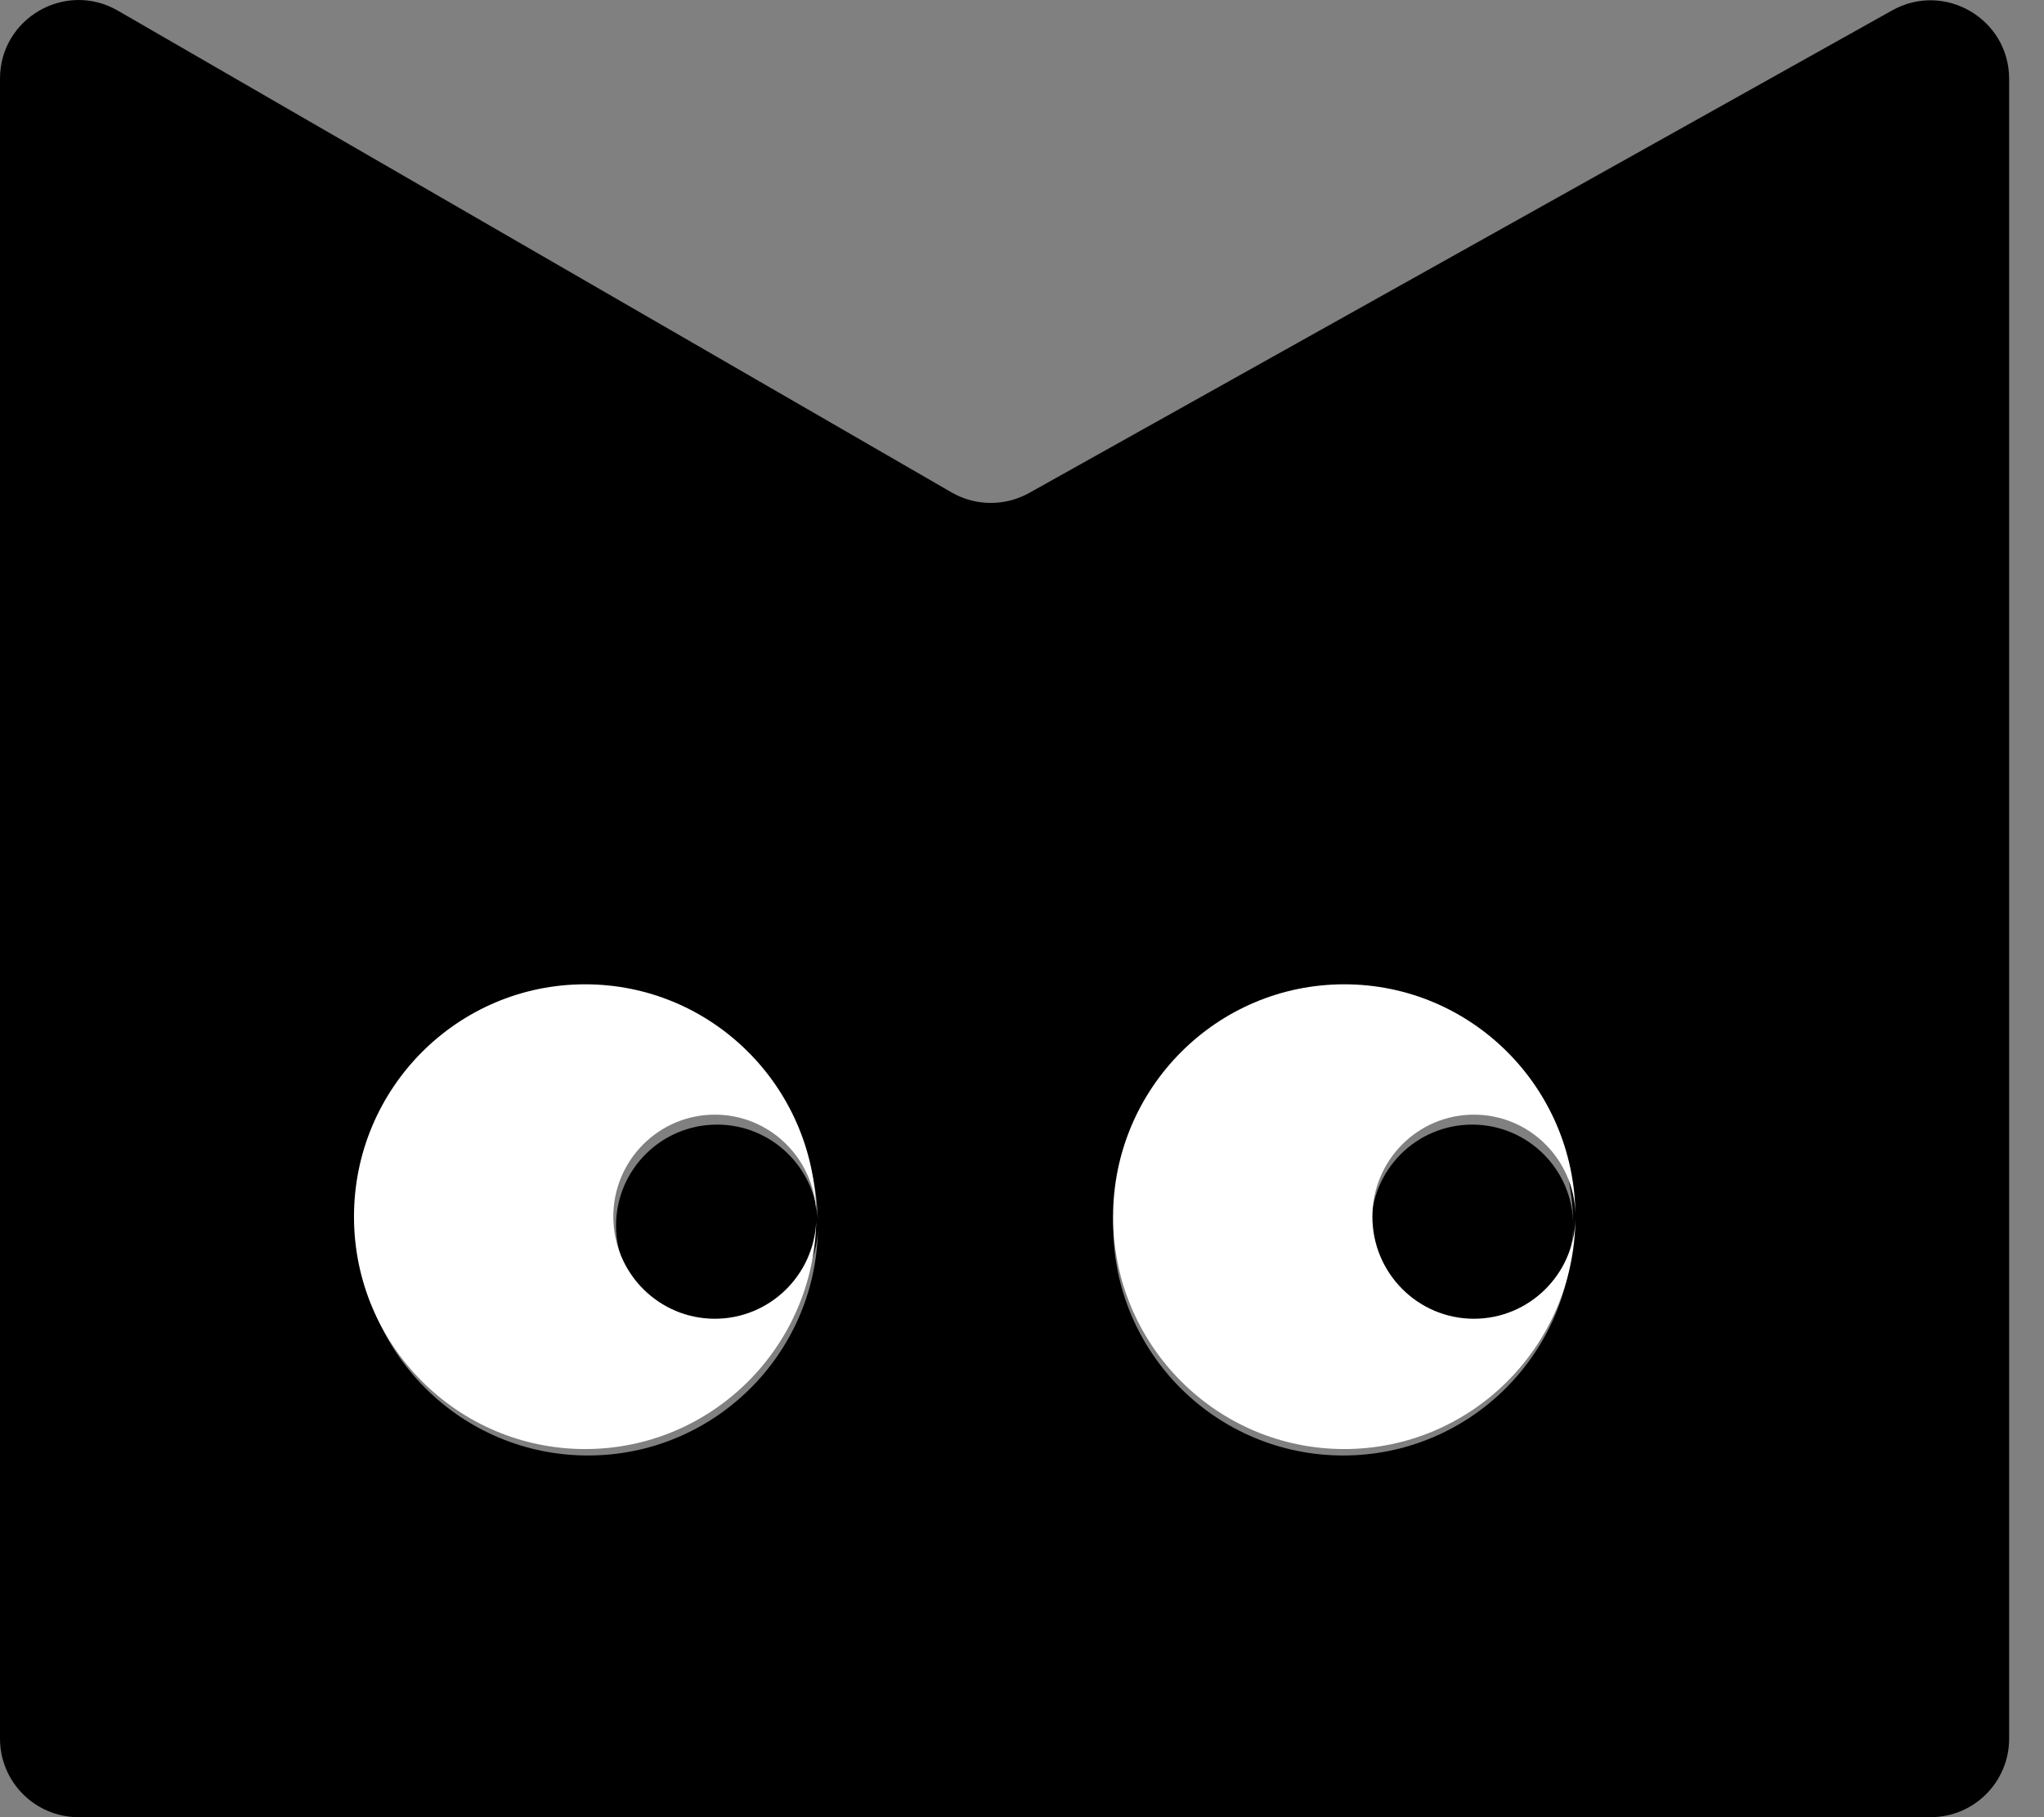
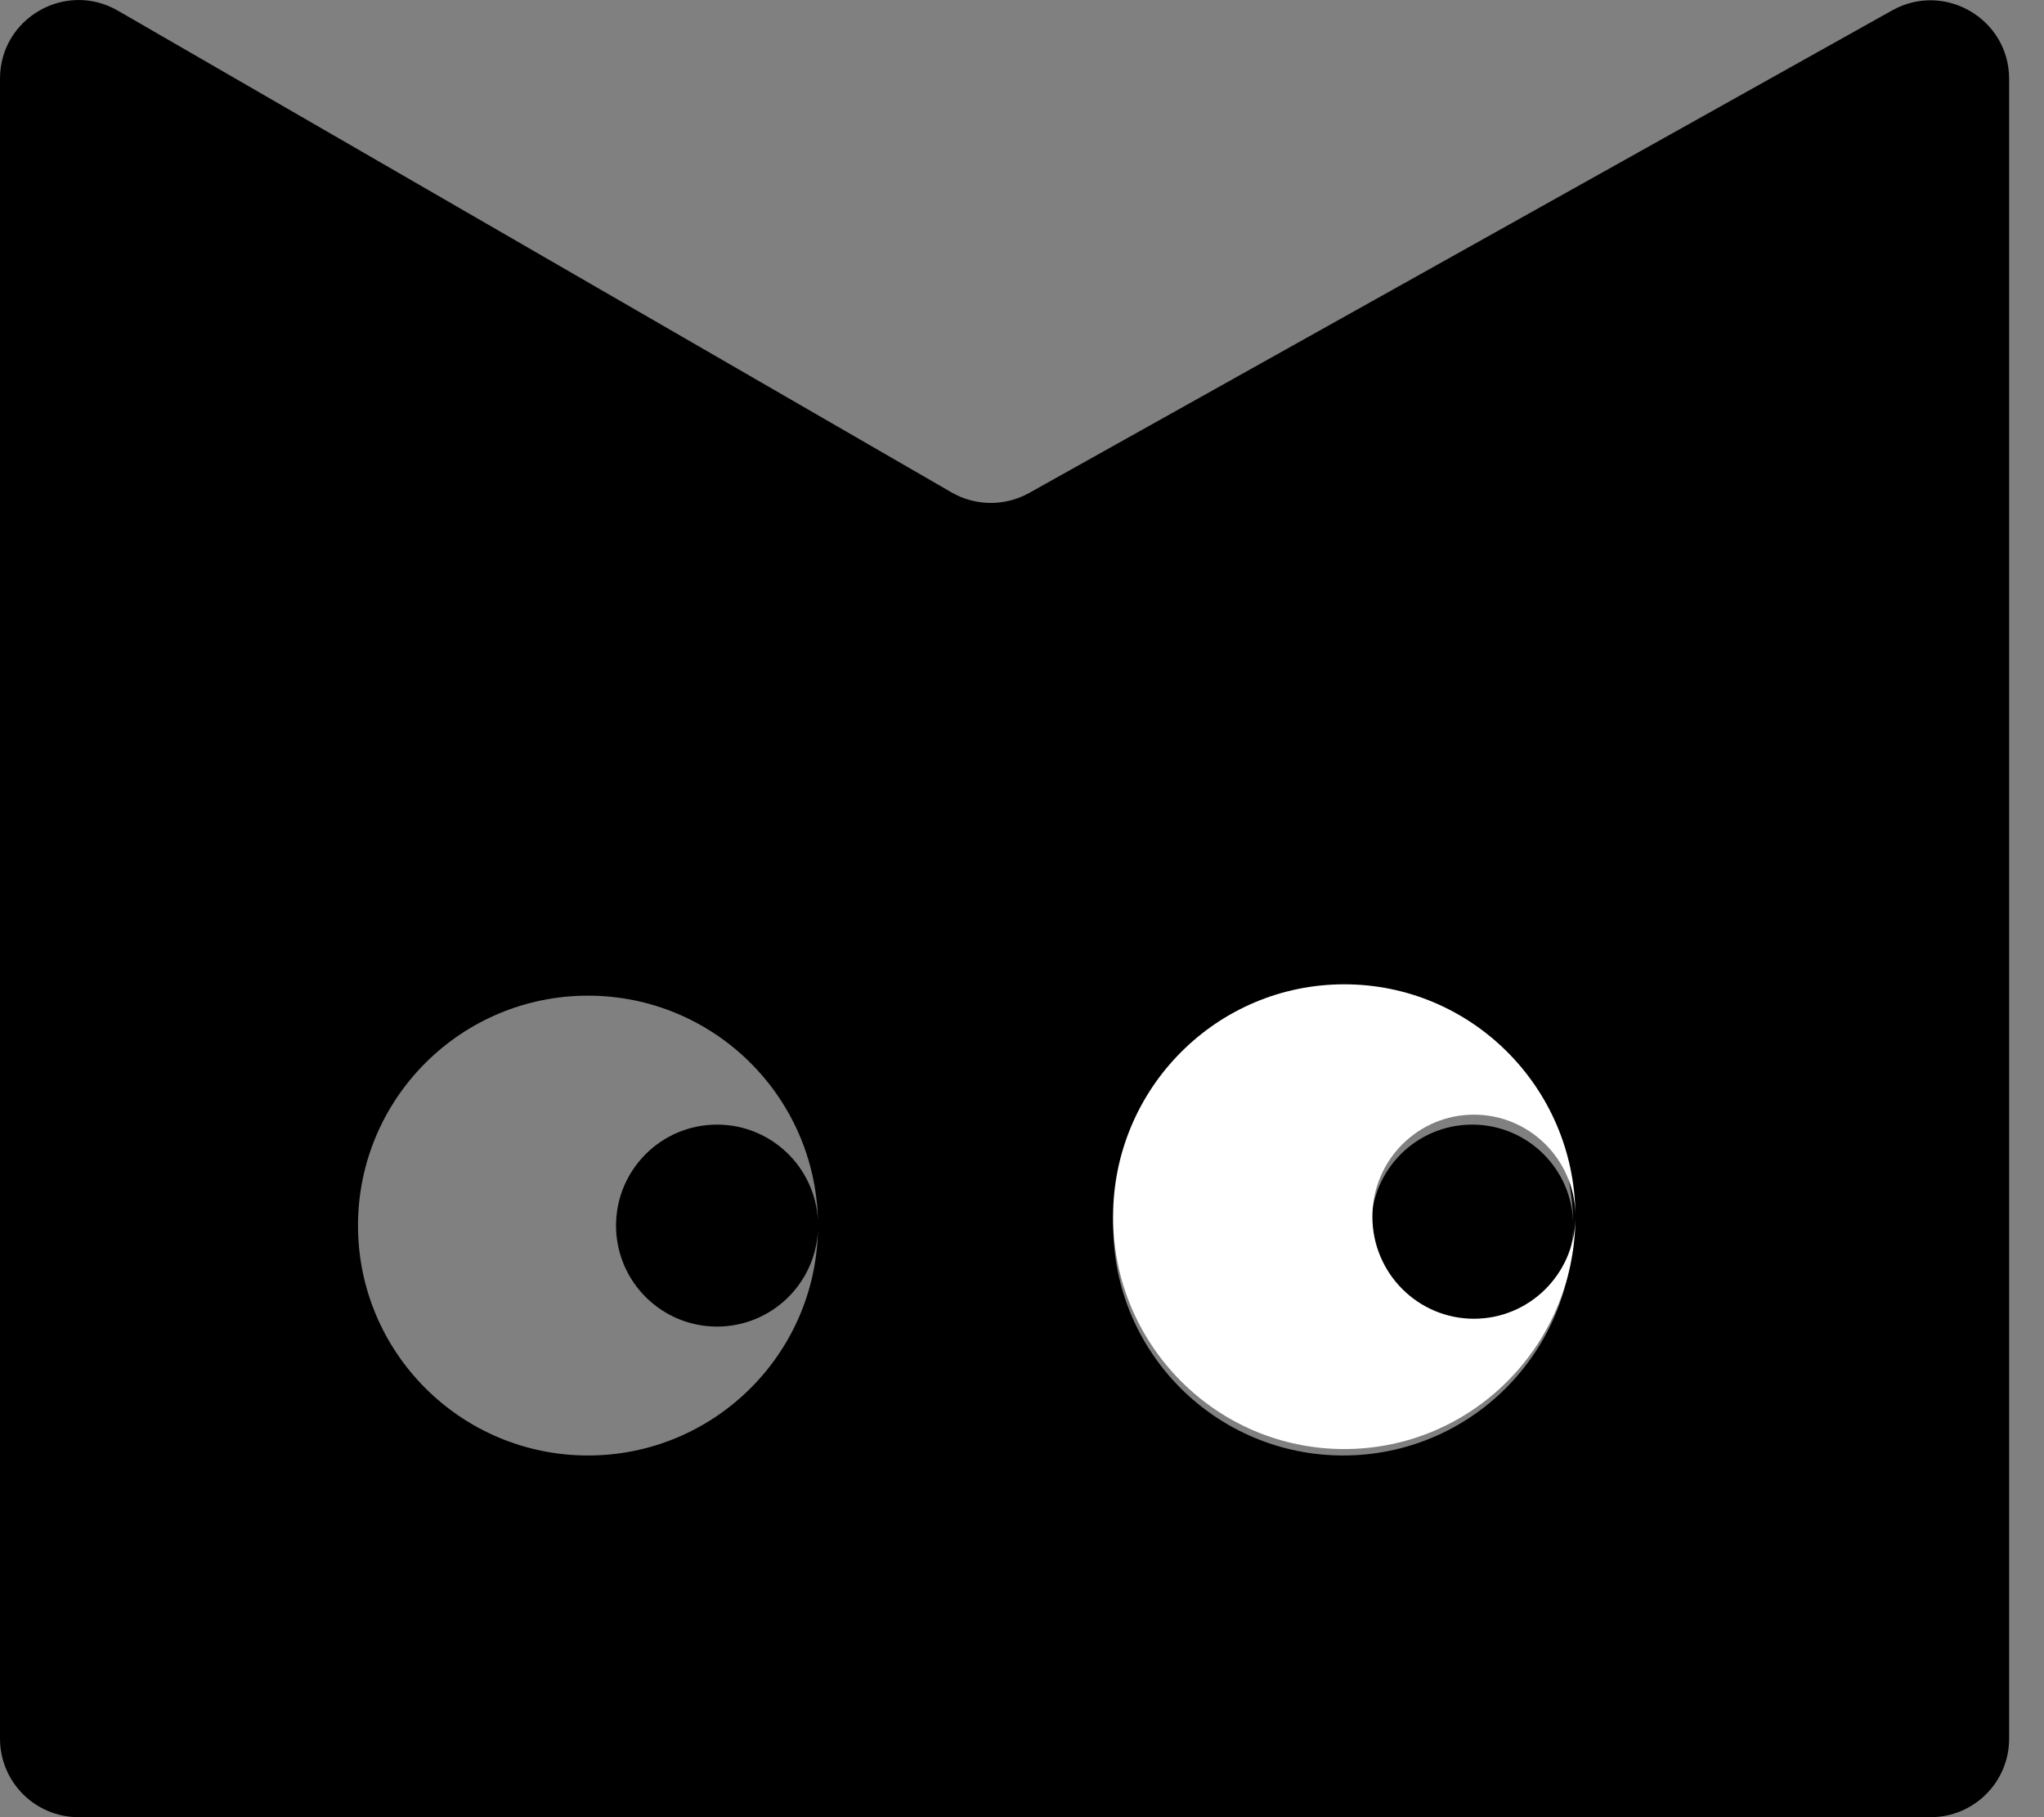
<svg xmlns="http://www.w3.org/2000/svg" width="54" height="48" viewBox="0 0 54 48" fill="none">
  <rect x="0" y="0" width="54" height="48" fill="#808080" stroke="none" />
  <path d="M25.138 13.006C25.771 13.372 26.551 13.378 27.19 13.021L49.99 0.274C51.374 -0.499 53.079 0.501 53.079 2.085V45.925C53.079 47.071 52.15 48 51.003 48H2.076C0.929 48 0 47.071 0 45.925V2.078C0 0.48 1.731 -0.518 3.115 0.282L25.138 13.006ZM15.534 26.3C12.178 26.3 9.458 29.019 9.458 32.373C9.458 35.727 12.178 38.446 15.534 38.446C18.843 38.446 21.535 35.801 21.608 32.511C21.537 33.92 20.371 35.041 18.943 35.041C17.47 35.041 16.275 33.846 16.275 32.373C16.275 30.9 17.47 29.706 18.943 29.706C20.37 29.706 21.535 30.826 21.608 32.235C21.534 28.945 18.843 26.3 15.534 26.3ZM35.486 26.3C32.131 26.3 29.41 29.019 29.41 32.373C29.41 35.727 32.13 38.446 35.486 38.446C38.842 38.446 41.562 35.727 41.562 32.373C41.562 29.019 38.842 26.3 35.486 26.3ZM38.894 29.706C40.367 29.706 41.562 30.9 41.562 32.373C41.562 33.846 40.367 35.04 38.894 35.04C37.42 35.04 36.225 33.846 36.225 32.373C36.226 30.9 37.42 29.706 38.894 29.706Z" fill="black" />
-   <path d="M15.459 26C18.791 26 21.499 28.682 21.564 32.016C21.5 30.584 20.326 29.443 18.885 29.443C17.404 29.443 16.203 30.65 16.203 32.138C16.203 33.627 17.404 34.834 18.885 34.834C20.326 34.834 21.5 33.693 21.564 32.261C21.499 35.594 18.791 38.276 15.459 38.276C12.086 38.276 9.352 35.528 9.352 32.138C9.352 28.748 12.086 26 15.459 26Z" fill="white" />
  <path d="M35.514 26C38.861 26 41.579 28.707 41.62 32.061C41.579 30.608 40.395 29.443 38.939 29.443C37.458 29.443 36.257 30.649 36.257 32.138C36.257 33.627 37.458 34.834 38.939 34.834C40.395 34.834 41.579 33.668 41.62 32.215C41.579 35.569 38.861 38.276 35.514 38.276C32.141 38.276 29.407 35.528 29.406 32.138C29.407 28.748 32.141 26 35.514 26Z" fill="white" />
</svg>